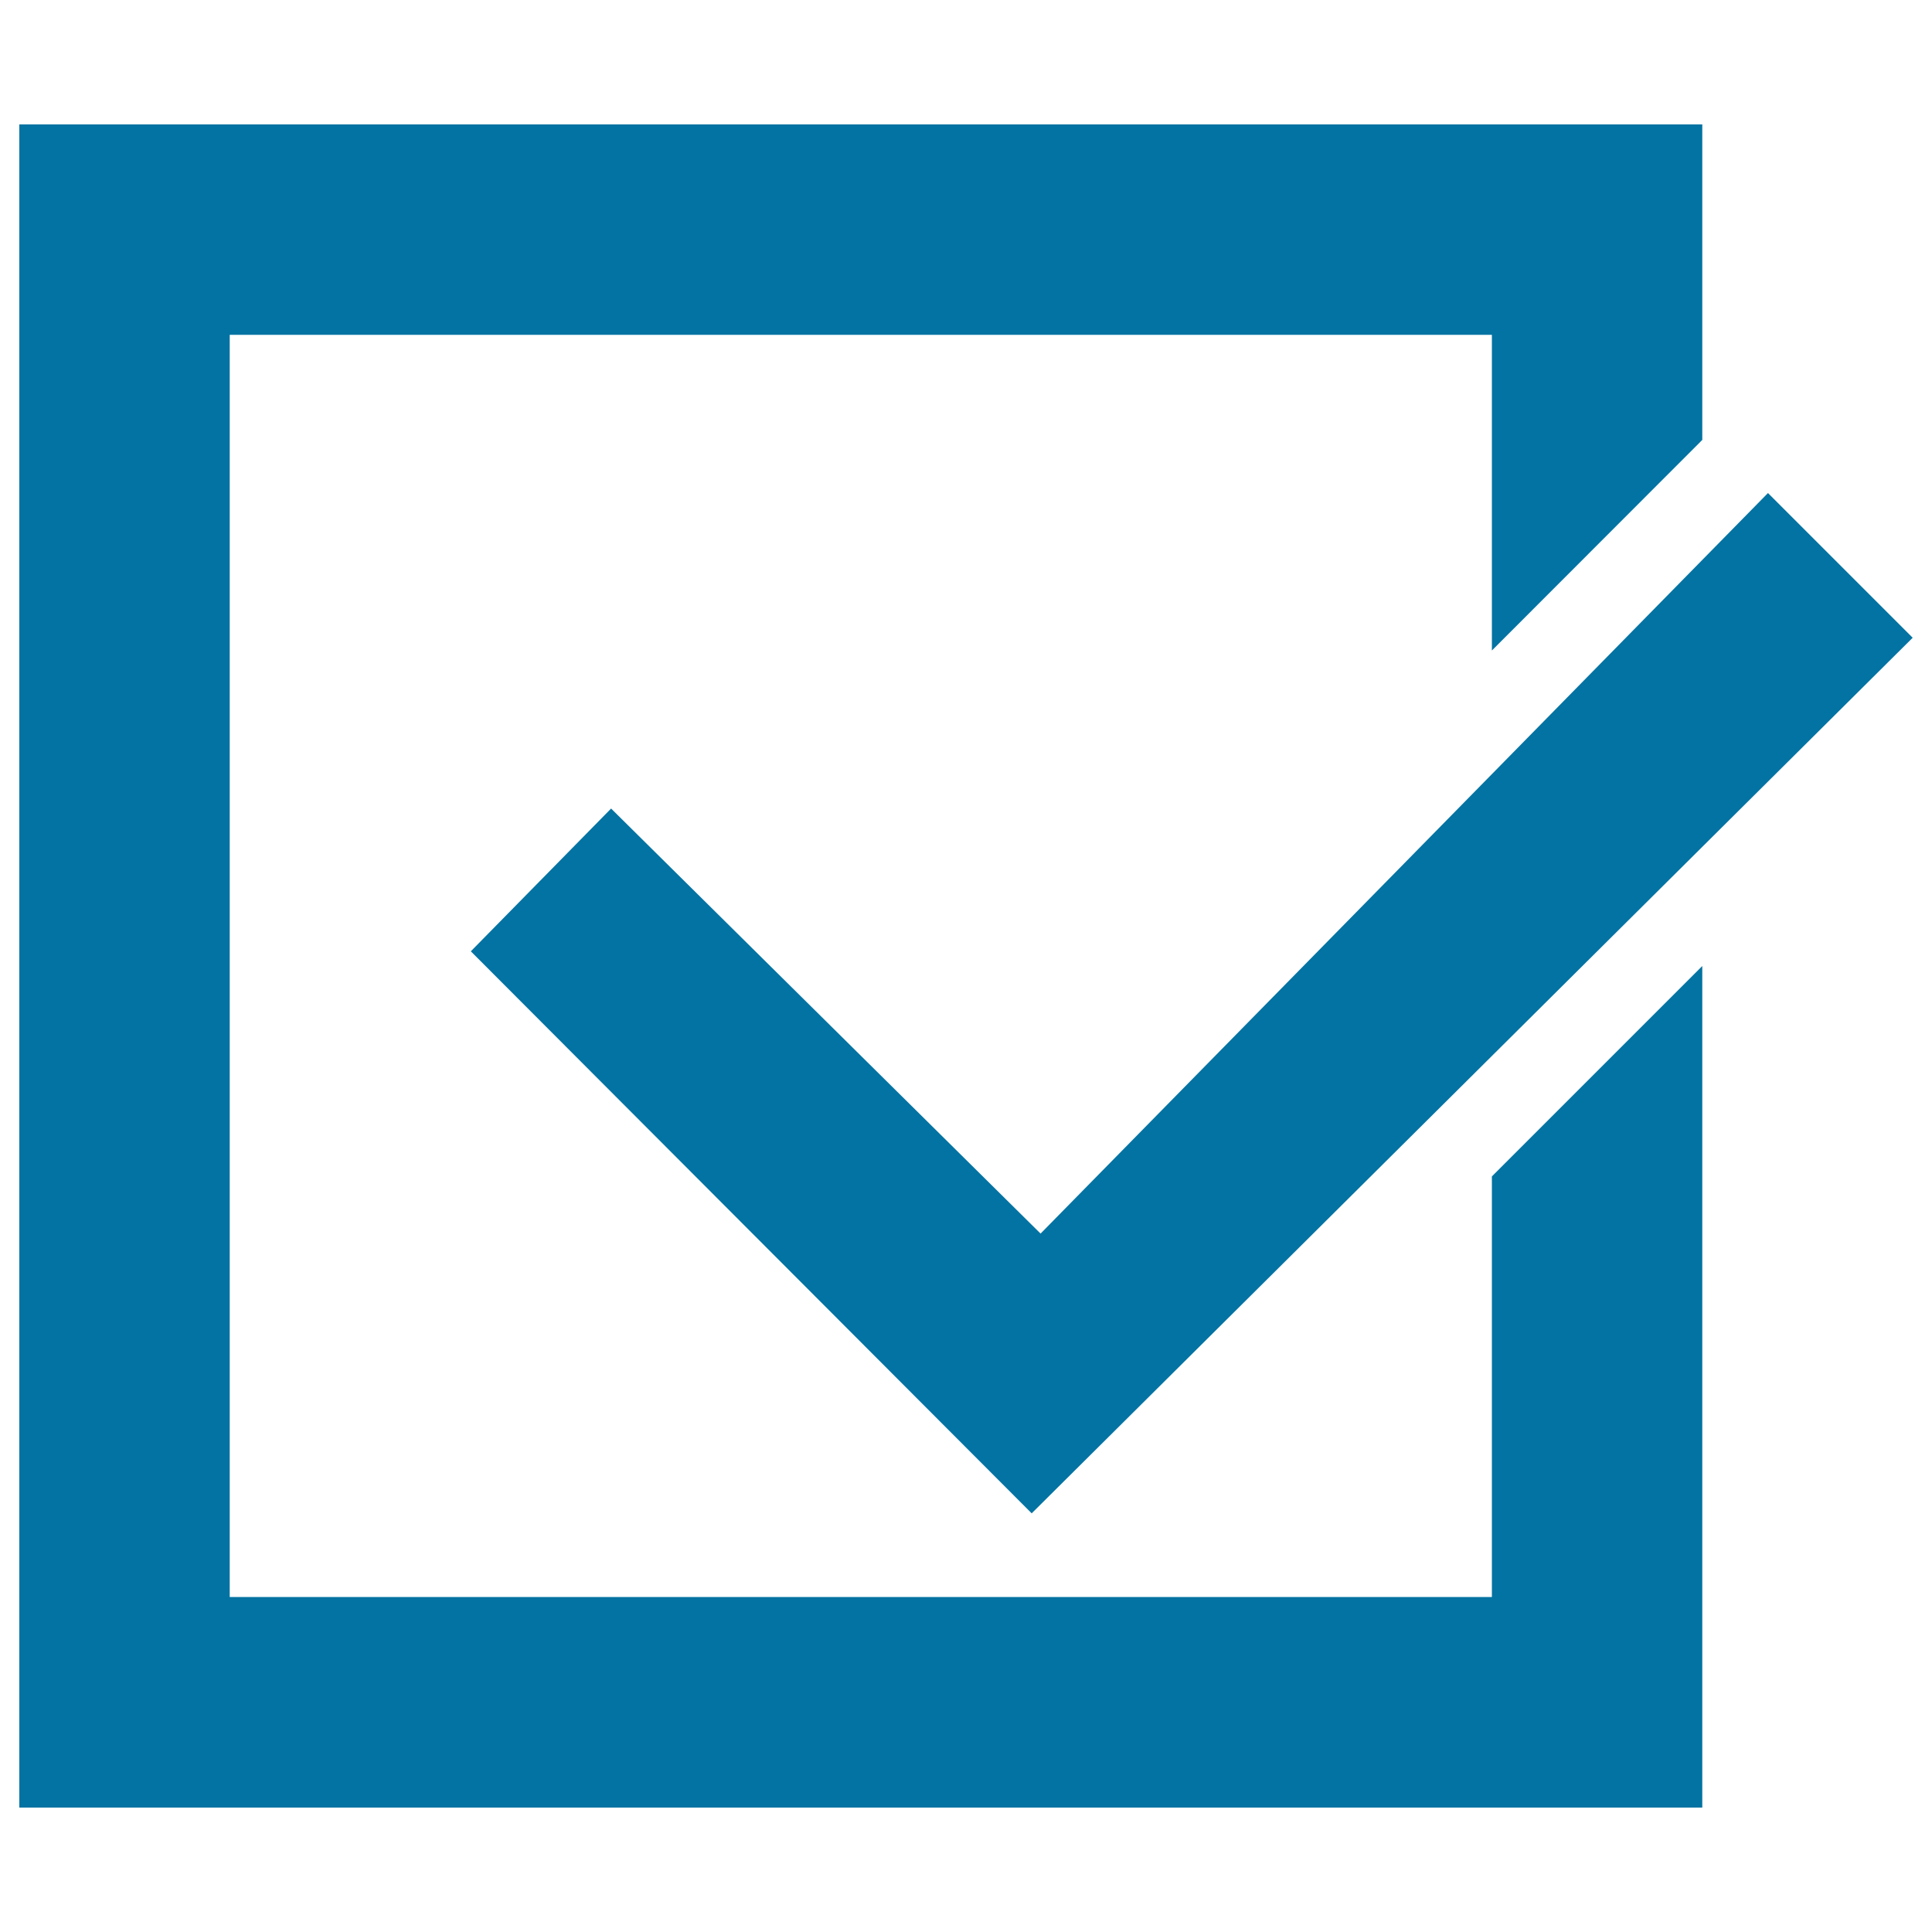
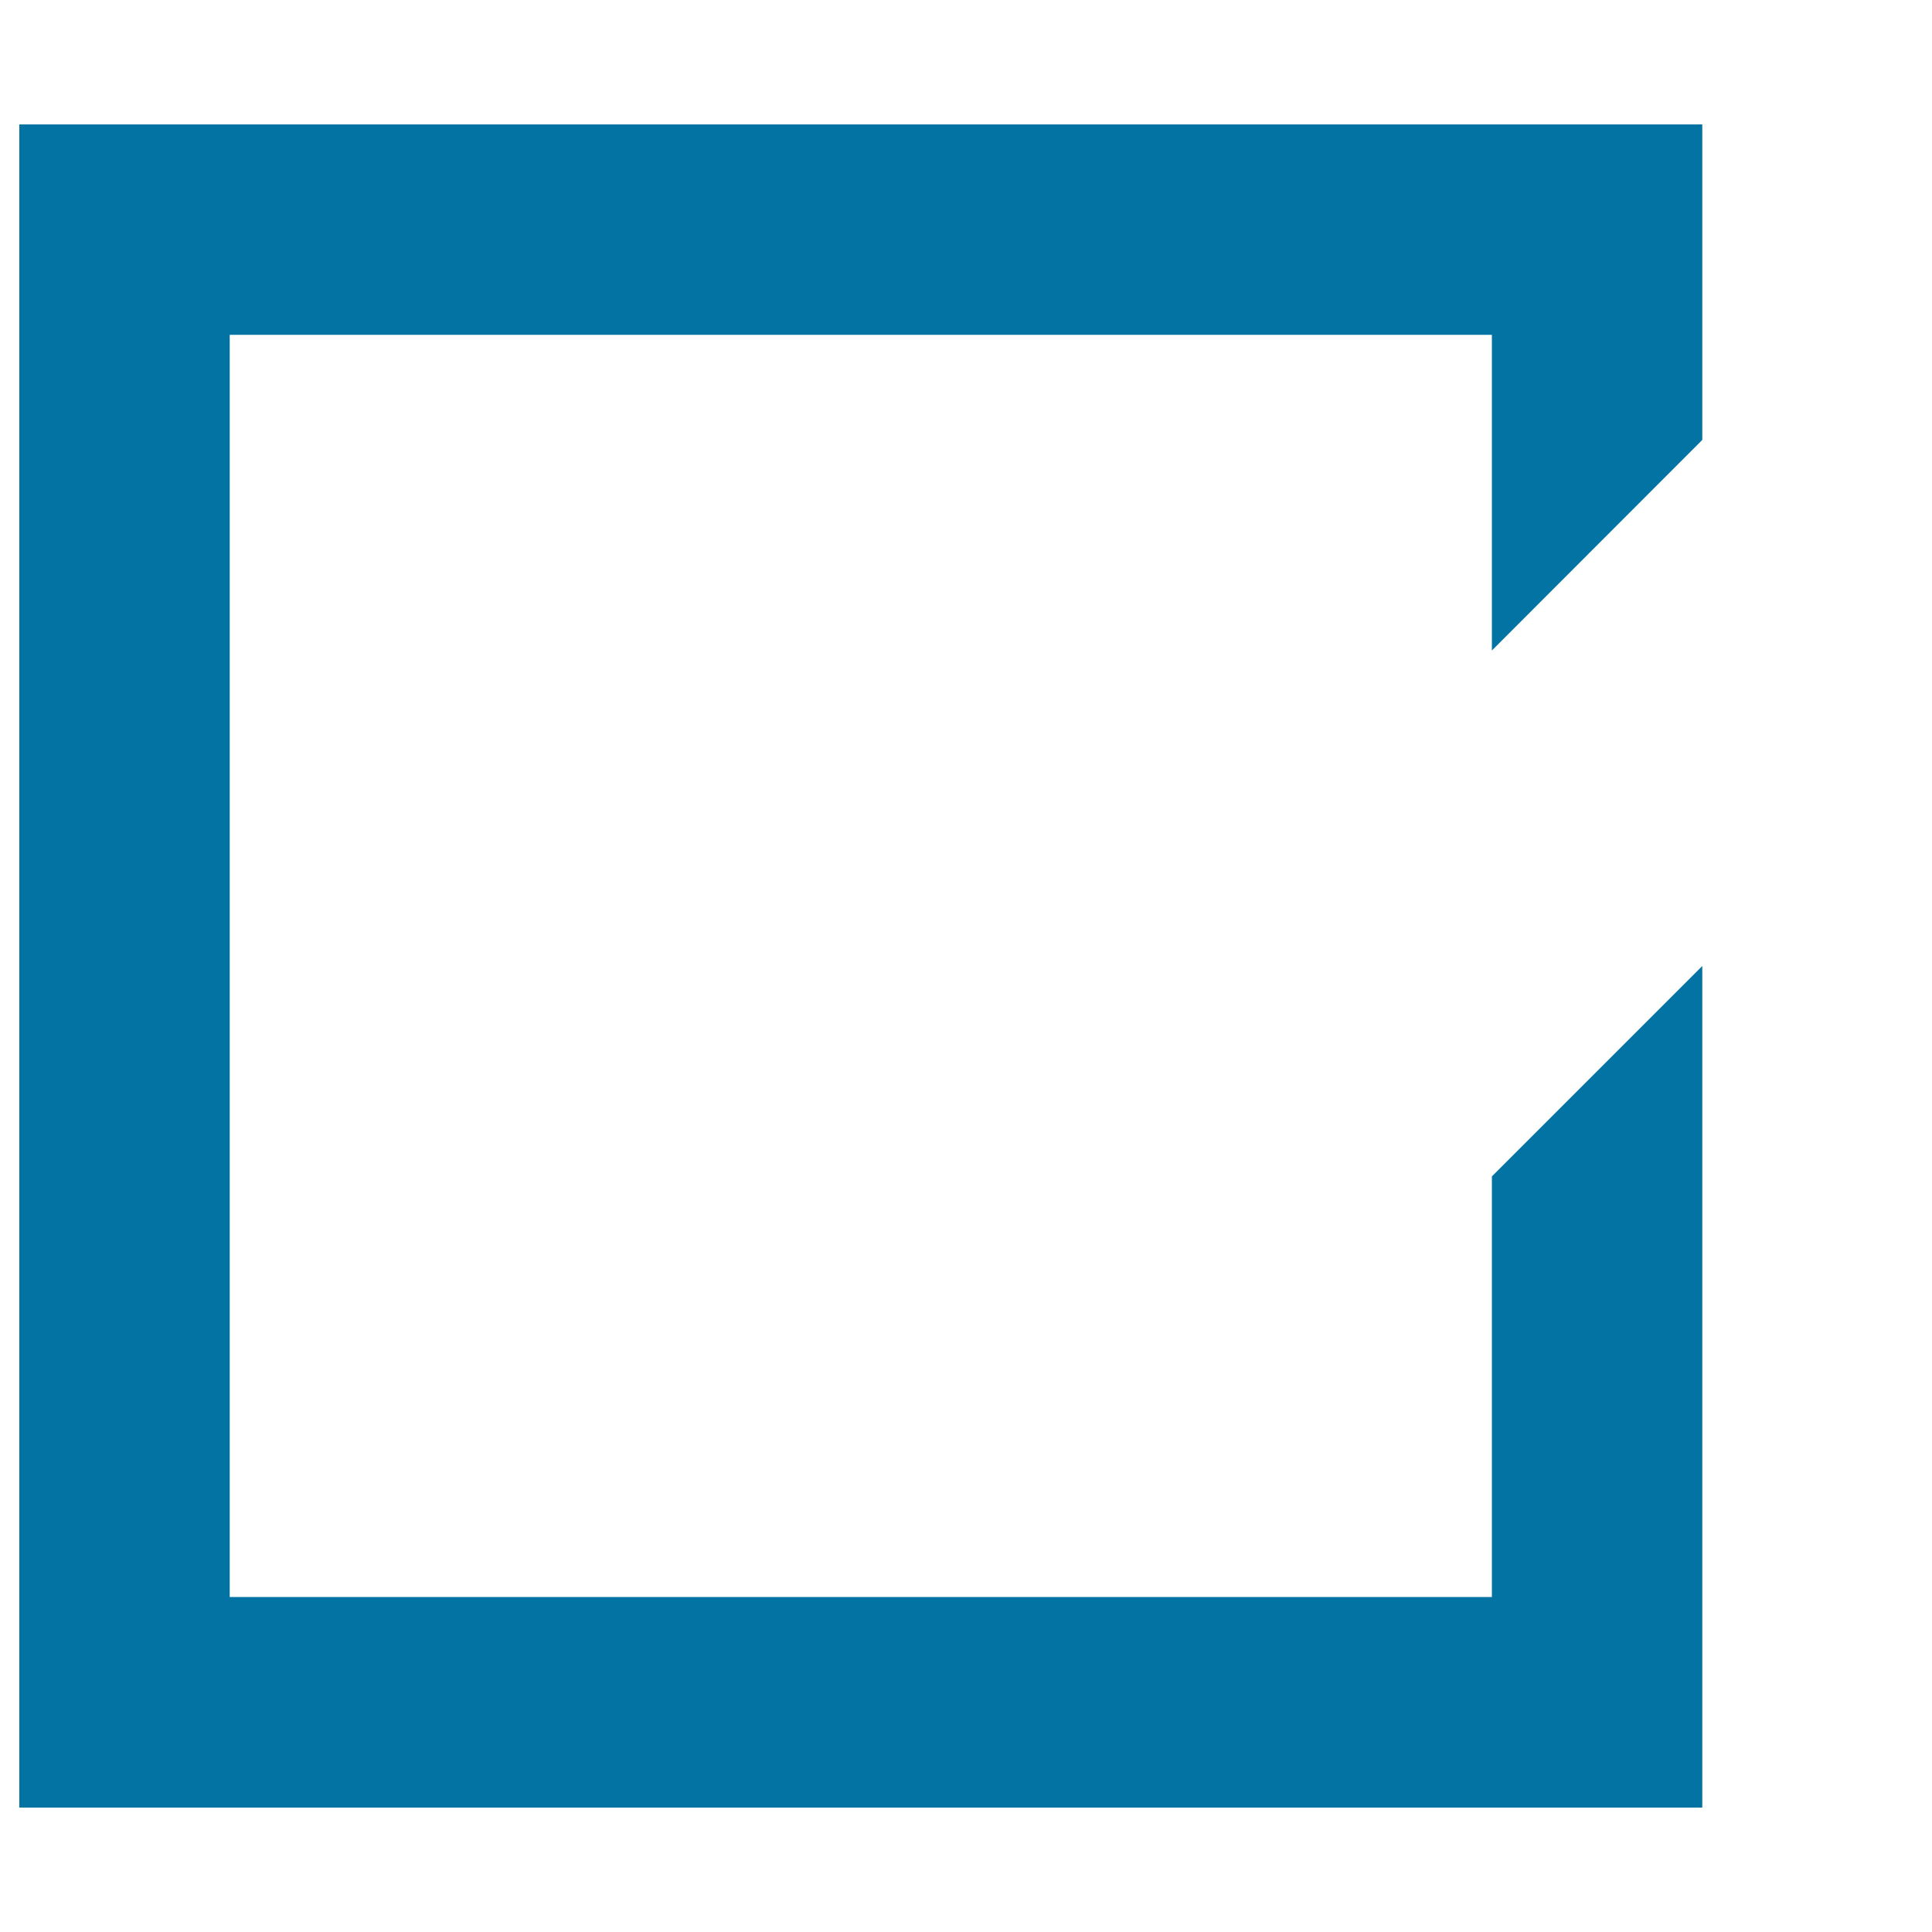
<svg xmlns="http://www.w3.org/2000/svg" viewBox="0 0 1000 1000" style="fill:#0273a2">
  <title>Workspace SVG icon</title>
  <path d="M10,64.4h871.1v163.3L772.2,336.7V173.3H118.9v653.3h653.3V608.9L881.1,500v435.6H10V64.4z" />
-   <path d="M915.1,255.2l74.9,74.9L534,783.3L243.7,492.4l72.6-73.9l222.3,220L915.1,255.2z" />
</svg>